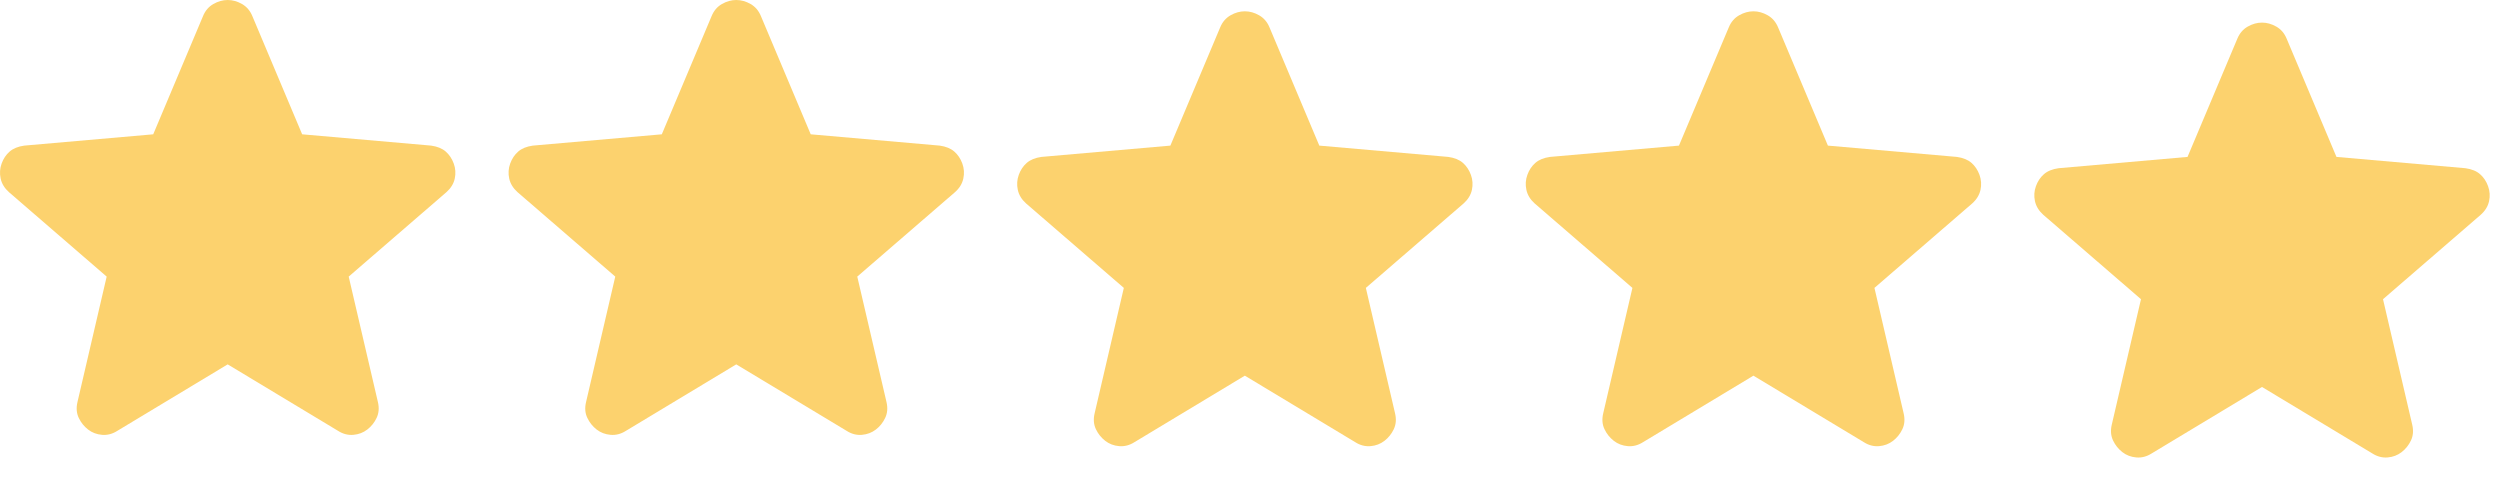
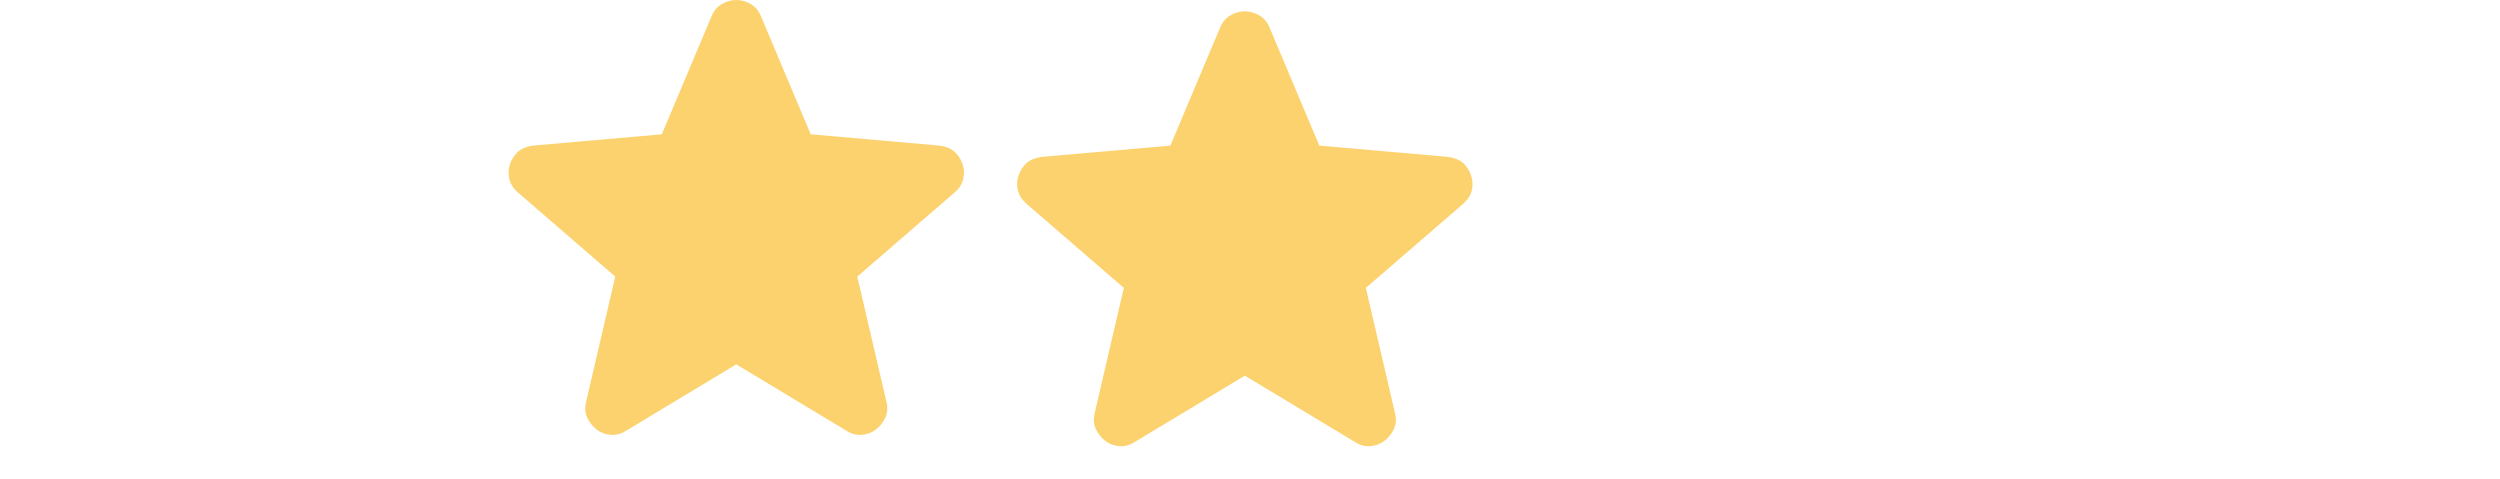
<svg xmlns="http://www.w3.org/2000/svg" width="94" height="18" viewBox="0 0 94 18" fill="none">
-   <path d="M8.561 13.7L4.411 16.2C4.228 16.317 4.036 16.367 3.836 16.35C3.636 16.333 3.461 16.267 3.311 16.15C3.161 16.033 3.044 15.888 2.961 15.713C2.878 15.538 2.861 15.342 2.911 15.125L4.011 10.4L0.336 7.225C0.169 7.075 0.065 6.904 0.024 6.712C-0.017 6.52 -0.005 6.333 0.061 6.15C0.127 5.967 0.227 5.817 0.361 5.7C0.495 5.583 0.678 5.508 0.911 5.475L5.761 5.05L7.636 0.6C7.719 0.4 7.849 0.25 8.024 0.15C8.199 0.05 8.378 0 8.561 0C8.744 0 8.923 0.05 9.098 0.15C9.273 0.25 9.403 0.4 9.486 0.6L11.361 5.05L16.211 5.475C16.444 5.508 16.628 5.583 16.761 5.7C16.894 5.817 16.994 5.967 17.061 6.15C17.128 6.333 17.14 6.521 17.099 6.713C17.058 6.905 16.953 7.076 16.786 7.225L13.111 10.4L14.211 15.125C14.261 15.342 14.244 15.538 14.161 15.713C14.078 15.888 13.961 16.034 13.811 16.15C13.661 16.266 13.486 16.333 13.286 16.35C13.086 16.367 12.894 16.317 12.711 16.2L8.561 13.7Z" fill="#FCD26E" />
  <path d="M27.683 13.7L23.534 16.2C23.35 16.317 23.159 16.367 22.959 16.35C22.759 16.333 22.584 16.267 22.433 16.15C22.284 16.033 22.167 15.888 22.084 15.713C22 15.538 21.983 15.342 22.034 15.125L23.134 10.4L19.459 7.225C19.292 7.075 19.188 6.904 19.146 6.712C19.105 6.52 19.117 6.333 19.183 6.15C19.25 5.967 19.349 5.817 19.483 5.7C19.617 5.583 19.801 5.508 20.034 5.475L24.884 5.05L26.759 0.6C26.842 0.4 26.971 0.25 27.146 0.15C27.322 0.05 27.501 0 27.683 0C27.866 0 28.045 0.05 28.221 0.15C28.396 0.25 28.525 0.4 28.608 0.6L30.483 5.05L35.334 5.475C35.567 5.508 35.75 5.583 35.883 5.7C36.017 5.817 36.117 5.967 36.184 6.15C36.25 6.333 36.263 6.521 36.221 6.713C36.18 6.905 36.076 7.076 35.908 7.225L32.233 10.4L33.334 15.125C33.383 15.342 33.367 15.538 33.283 15.713C33.2 15.888 33.084 16.034 32.934 16.15C32.783 16.266 32.608 16.333 32.408 16.35C32.209 16.367 32.017 16.317 31.834 16.2L27.683 13.7Z" fill="#FCD26E" />
-   <path d="M65.929 14.125L61.779 16.625C61.595 16.742 61.404 16.792 61.204 16.775C61.004 16.758 60.829 16.692 60.679 16.575C60.529 16.458 60.412 16.313 60.329 16.138C60.245 15.963 60.229 15.767 60.279 15.55L61.379 10.825L57.704 7.65C57.537 7.5 57.433 7.329 57.392 7.137C57.35 6.945 57.363 6.758 57.429 6.575C57.495 6.392 57.595 6.242 57.729 6.125C57.863 6.008 58.046 5.933 58.279 5.9L63.129 5.475L65.004 1.025C65.087 0.825 65.216 0.675 65.392 0.575C65.567 0.475 65.746 0.425 65.929 0.425C66.111 0.425 66.29 0.475 66.466 0.575C66.641 0.675 66.77 0.825 66.854 1.025L68.729 5.475L73.579 5.9C73.812 5.933 73.995 6.008 74.129 6.125C74.262 6.242 74.362 6.392 74.429 6.575C74.495 6.758 74.508 6.946 74.467 7.138C74.425 7.33 74.321 7.501 74.154 7.65L70.479 10.825L71.579 15.55C71.629 15.767 71.612 15.963 71.529 16.138C71.445 16.313 71.329 16.459 71.179 16.575C71.029 16.691 70.854 16.758 70.654 16.775C70.454 16.792 70.262 16.742 70.079 16.625L65.929 14.125Z" fill="#FCD26E" />
  <path d="M46.806 14.125L42.656 16.625C42.473 16.742 42.281 16.792 42.081 16.775C41.881 16.758 41.706 16.692 41.556 16.575C41.406 16.458 41.289 16.313 41.206 16.138C41.123 15.963 41.106 15.767 41.156 15.55L42.256 10.825L38.581 7.65C38.414 7.5 38.31 7.329 38.269 7.137C38.228 6.945 38.24 6.758 38.306 6.575C38.372 6.392 38.472 6.242 38.606 6.125C38.74 6.008 38.923 5.933 39.156 5.9L44.006 5.475L45.881 1.025C45.964 0.825 46.094 0.675 46.269 0.575C46.444 0.475 46.623 0.425 46.806 0.425C46.989 0.425 47.168 0.475 47.343 0.575C47.518 0.675 47.648 0.825 47.731 1.025L49.606 5.475L54.456 5.9C54.689 5.933 54.873 6.008 55.006 6.125C55.139 6.242 55.239 6.392 55.306 6.575C55.373 6.758 55.385 6.946 55.344 7.138C55.303 7.33 55.198 7.501 55.031 7.65L51.356 10.825L52.456 15.55C52.506 15.767 52.489 15.963 52.406 16.138C52.323 16.313 52.206 16.459 52.056 16.575C51.906 16.691 51.731 16.758 51.531 16.775C51.331 16.792 51.139 16.742 50.956 16.625L46.806 14.125Z" fill="#FCD26E" />
-   <path d="M85.051 14.55L80.901 17.05C80.718 17.167 80.526 17.217 80.326 17.2C80.126 17.183 79.951 17.117 79.801 17C79.651 16.883 79.535 16.738 79.451 16.563C79.368 16.388 79.351 16.192 79.401 15.975L80.501 11.25L76.826 8.075C76.66 7.925 76.556 7.754 76.514 7.562C76.473 7.37 76.485 7.183 76.551 7C76.617 6.817 76.717 6.667 76.851 6.55C76.985 6.433 77.169 6.358 77.401 6.325L82.251 5.9L84.126 1.45C84.21 1.25 84.339 1.1 84.514 1C84.69 0.9 84.869 0.85 85.051 0.85C85.234 0.85 85.413 0.9 85.588 1C85.764 1.1 85.893 1.25 85.976 1.45L87.851 5.9L92.701 6.325C92.935 6.358 93.118 6.433 93.251 6.55C93.385 6.667 93.485 6.817 93.551 7C93.618 7.183 93.631 7.371 93.589 7.563C93.548 7.755 93.444 7.926 93.276 8.075L89.601 11.25L90.701 15.975C90.751 16.192 90.735 16.388 90.651 16.563C90.568 16.738 90.451 16.884 90.301 17C90.151 17.116 89.976 17.183 89.776 17.2C89.576 17.217 89.385 17.167 89.201 17.05L85.051 14.55Z" fill="#FCD26E" />
</svg>